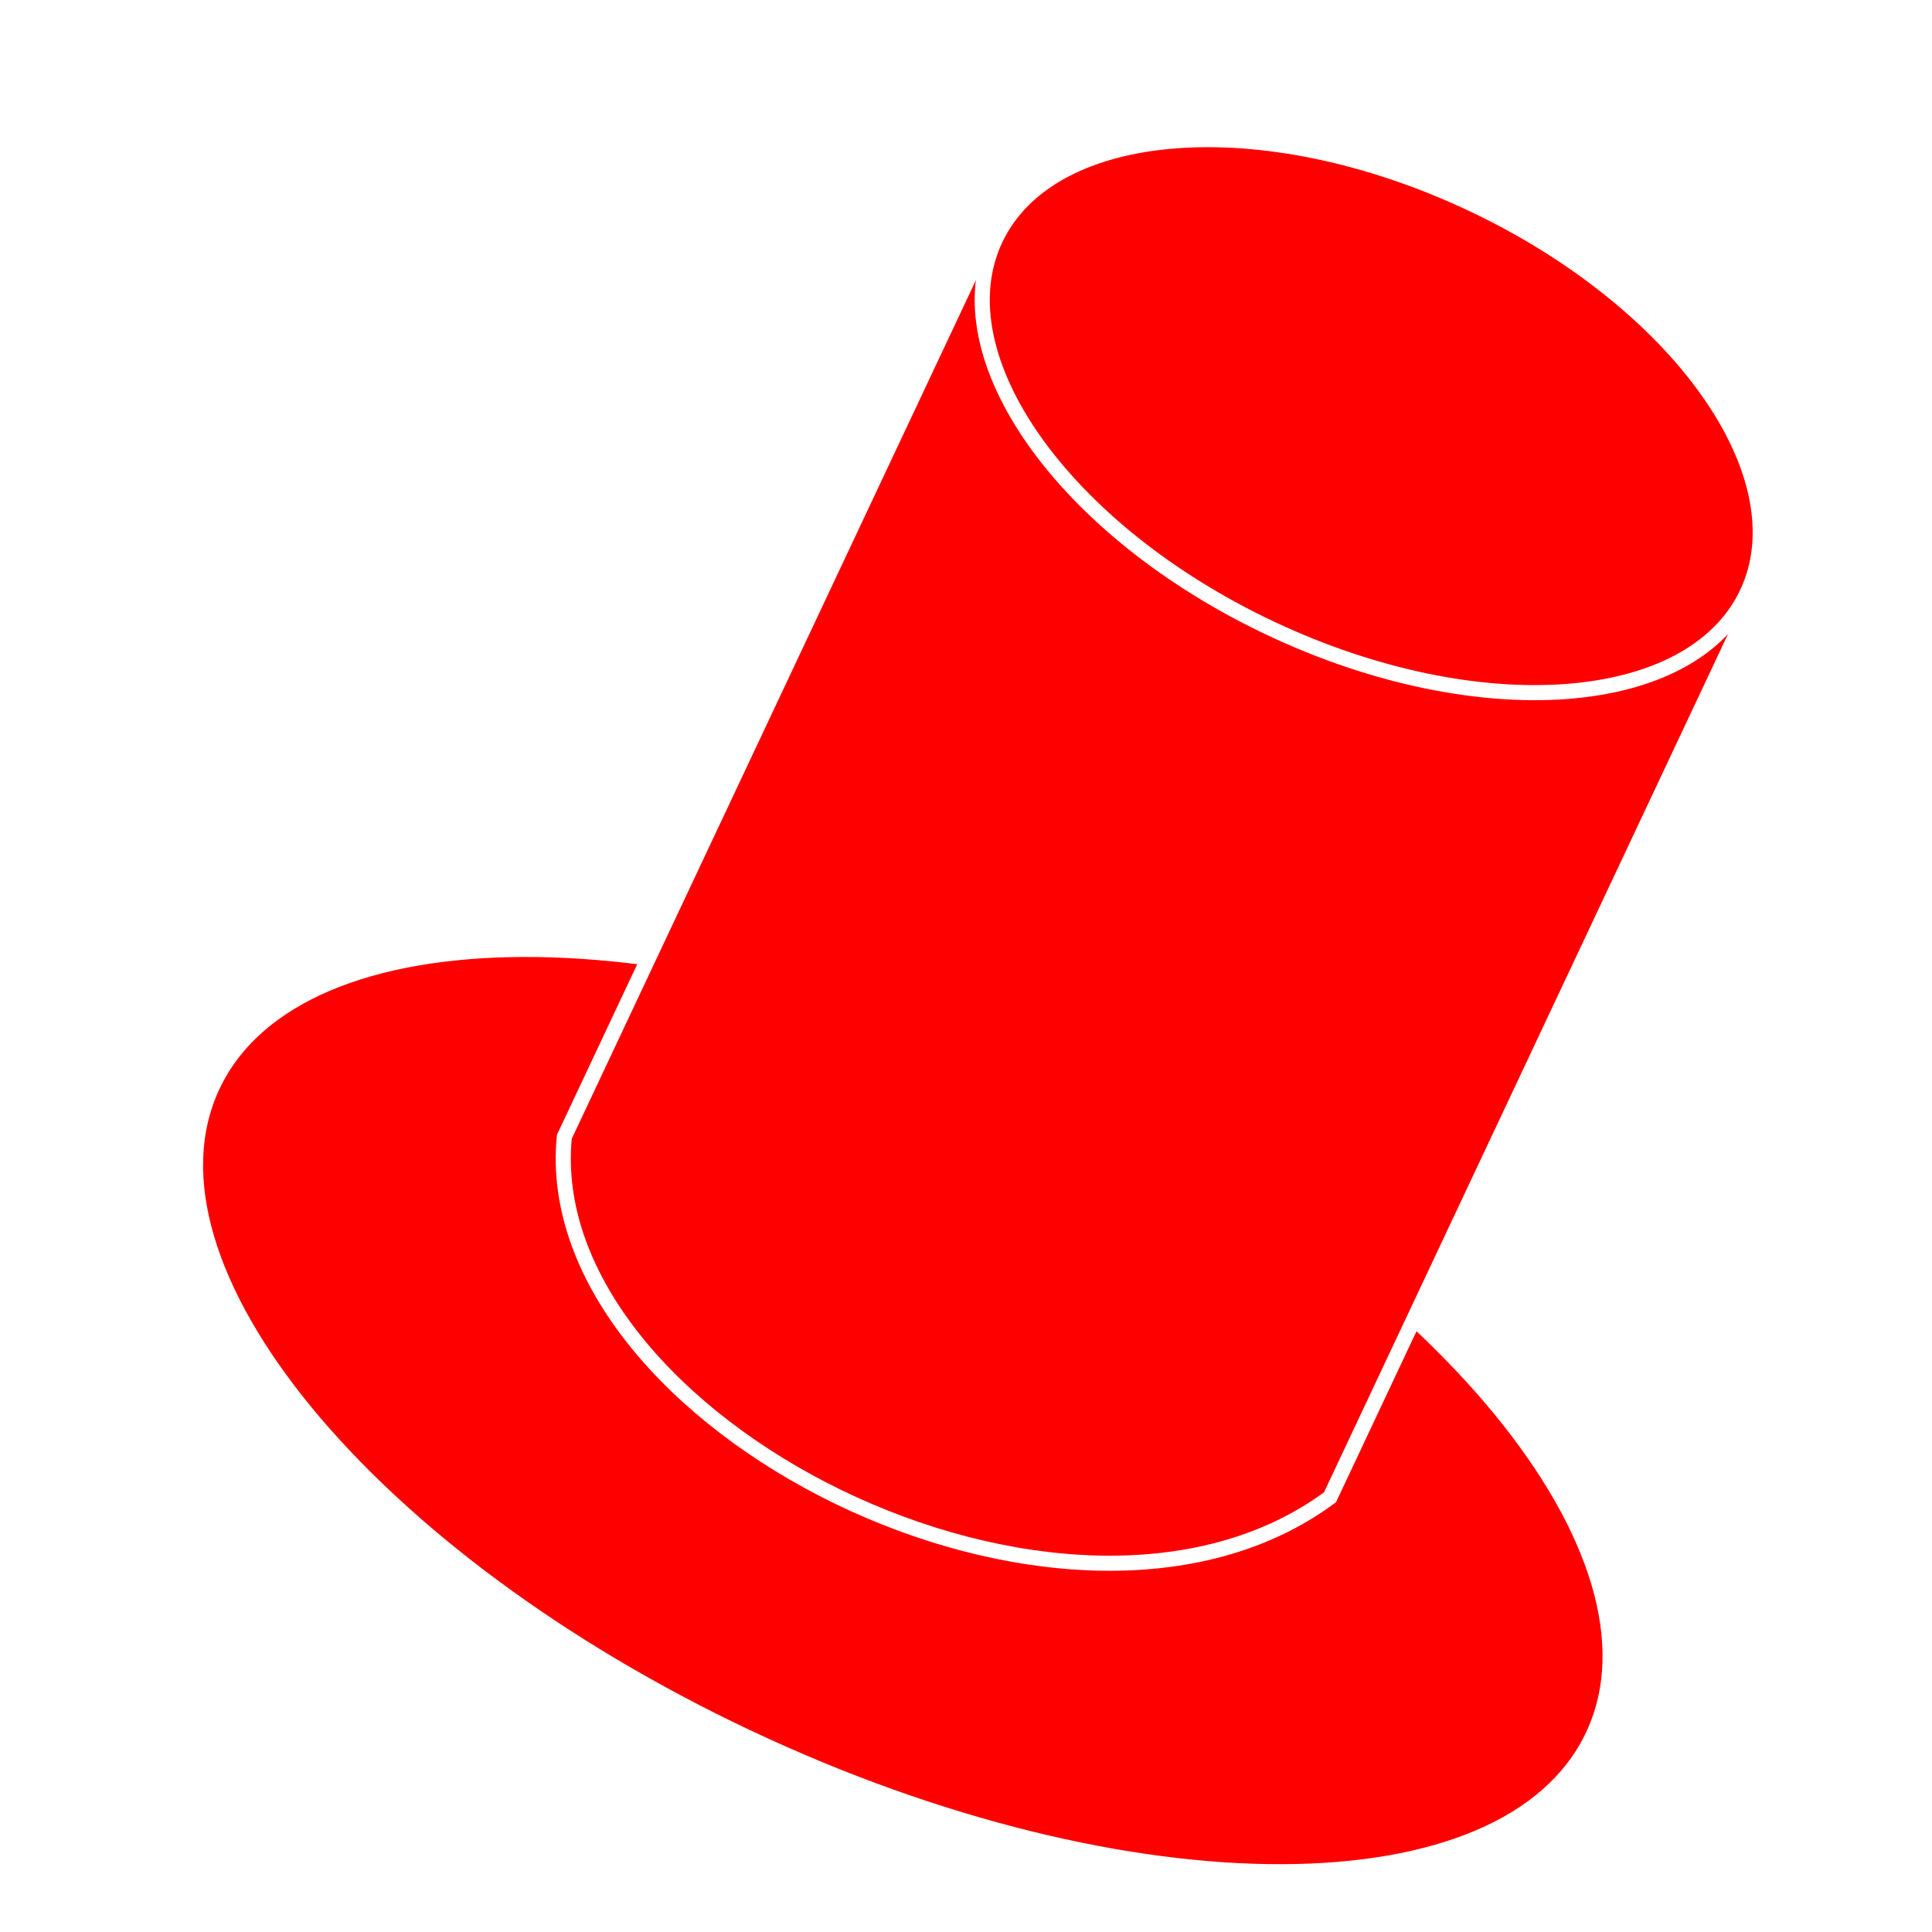
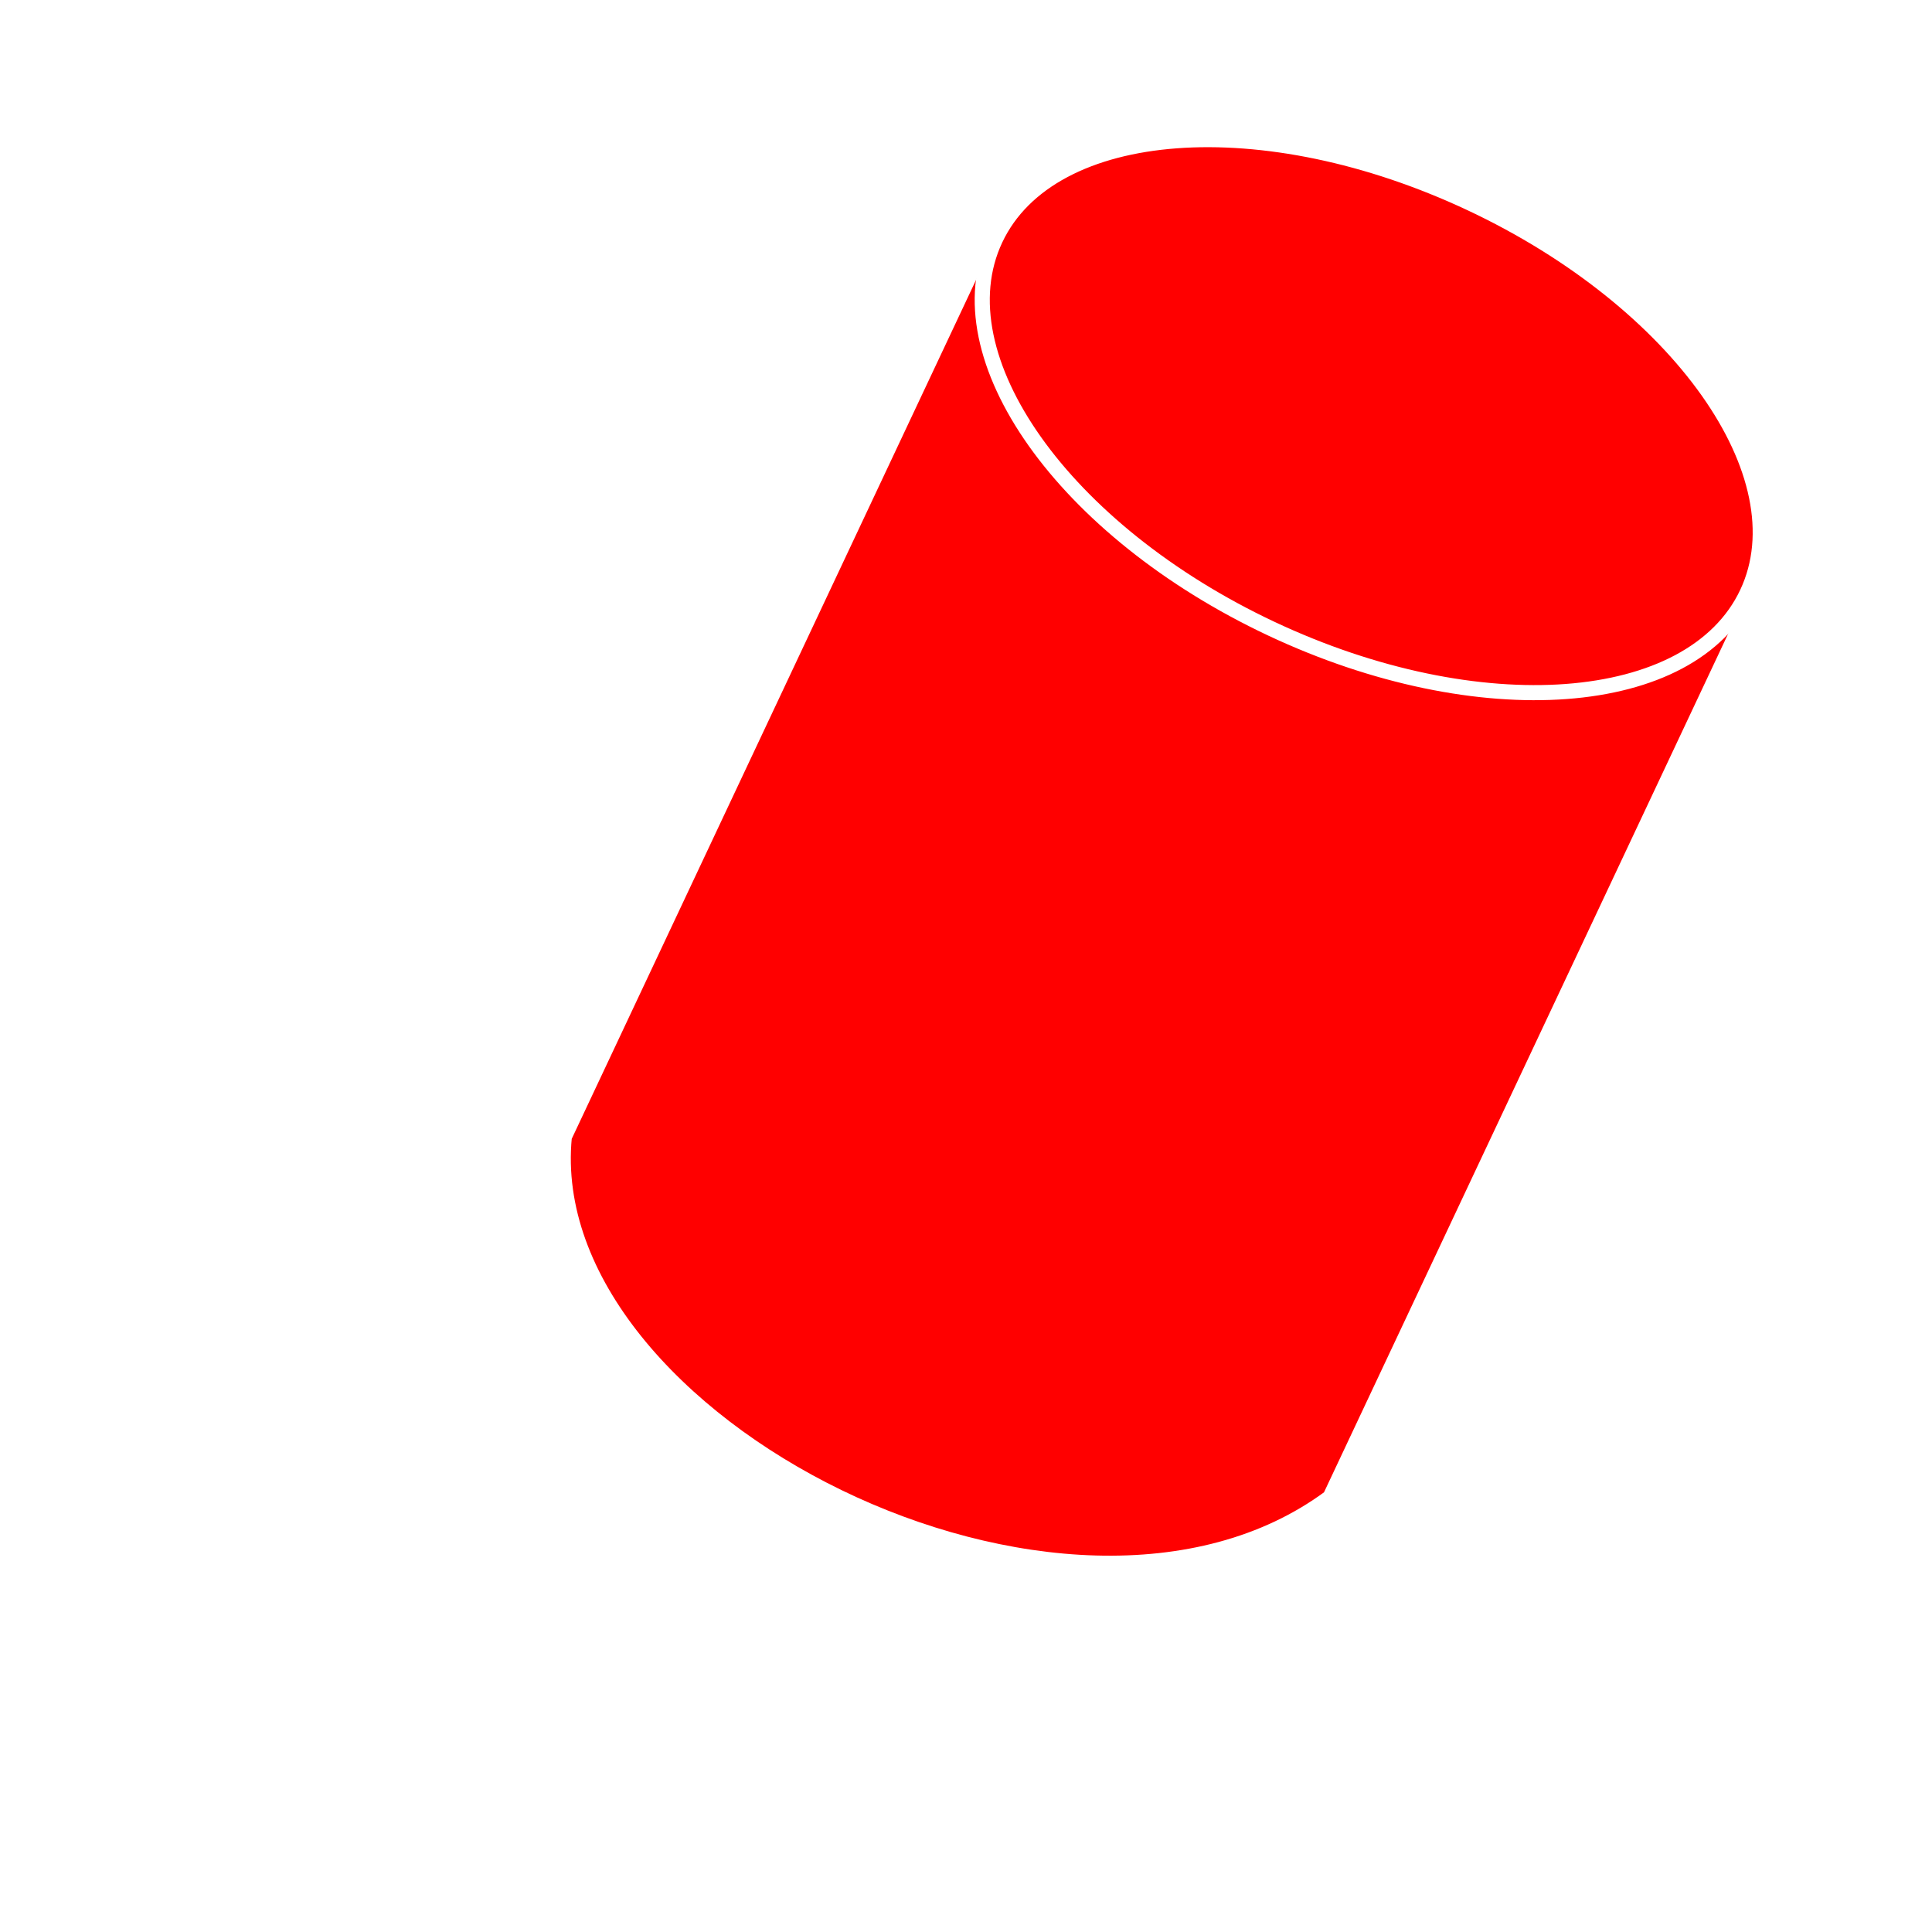
<svg xmlns="http://www.w3.org/2000/svg" xmlns:ns1="http://www.inkscape.org/namespaces/inkscape" xmlns:ns2="http://sodipodi.sourceforge.net/DTD/sodipodi-0.dtd" width="128" height="128" id="svg11068" version="1.1" ns1:version="0.48.4 r9939" ns2:docname="os_redhat-02-color.svg" ns1:export-filename="/home/rodsmith/programming/refind/current/icons-build/os_redhat-color.png" ns1:export-xdpi="90" ns1:export-ydpi="90">
  <defs id="defs11070">
    <filter id="filter11610" style="color-interpolation-filters:sRGB;" ns1:label="Drop Shadow">
      <feFlood id="feFlood11612" flood-opacity="0.6" flood-color="rgb(0,0,0)" result="flood" />
      <feComposite id="feComposite11614" in2="SourceGraphic" in="flood" operator="in" result="composite1" />
      <feGaussianBlur id="feGaussianBlur11616" in="composite" stdDeviation="2" result="blur" />
      <feOffset id="feOffset11618" dx="2" dy="2" result="offset" />
      <feComposite id="feComposite11620" in2="offset" in="SourceGraphic" operator="over" result="composite2" />
    </filter>
    <filter id="filter11756" style="color-interpolation-filters:sRGB;" ns1:label="Drop Shadow">
      <feFlood id="feFlood11758" flood-opacity="0.7" flood-color="rgb(0,0,0)" result="flood" />
      <feComposite id="feComposite11760" in2="SourceGraphic" in="flood" operator="in" result="composite1" />
      <feGaussianBlur id="feGaussianBlur11762" in="composite" stdDeviation="3" result="blur" />
      <feOffset id="feOffset11764" dx="2" dy="2" result="offset" />
      <feComposite id="feComposite11766" in2="offset" in="SourceGraphic" operator="over" result="composite2" />
    </filter>
  </defs>
  <ns2:namedview id="base" pagecolor="#ffffff" bordercolor="#666666" borderopacity="1.0" ns1:pageopacity="0.0" ns1:pageshadow="2" ns1:zoom="3.8890873" ns1:cx="107.72624" ns1:cy="64.342982" ns1:current-layer="layer1" showgrid="true" ns1:document-units="px" ns1:grid-bbox="true" ns1:window-width="1024" ns1:window-height="859" ns1:window-x="215" ns1:window-y="87" ns1:window-maximized="0" />
  <g id="layer1" ns1:label="Layer 1" ns1:groupmode="layer" transform="translate(0,64)">
    <g id="g11604" transform="matrix(0.905,0.426,-0.426,0.905,20.872,-30.76)" style="fill:#ff0000;stroke:#ffffff;filter:url(#filter11756)">
-       <path transform="matrix(1.134,0,0,1.079,-27.3,-62.413)" d="m 120.594,91.102 c 0,12.284 -19.973,22.242 -44.612,22.242 -24.639,0 -44.612,-9.958 -44.612,-22.242 0,-12.284 19.973,-22.242 44.612,-22.242 24.639,0 44.612,9.958 44.612,22.242 z" ns2:ry="22.241722" ns2:rx="44.612011" ns2:cy="91.101883" ns2:cx="75.981834" id="path11076" style="fill:#ff0000;fill-opacity:1;stroke:#ffffff;stroke-opacity:1;" ns2:type="arc" />
      <path ns2:nodetypes="ccccc" ns1:connector-curvature="0" d="m 30.856,26.434 c 2.026,-19.266 54.581,-18.087 56.054,0 l 0,66.597 c -10.238,19.039 -49.673,17.895 -56.054,0 z" style="fill:#ff0000;fill-opacity:1;stroke:#ffffff;stroke-opacity:1;" transform="translate(0,-64)" id="path11607" />
      <path transform="translate(-16.199,-72.485)" d="m 102.595,35.562 c 0,8.592 -12.318,15.556 -27.513,15.556 -15.195,0 -27.513,-6.965 -27.513,-15.556 0,-8.592 12.318,-15.556 27.513,-15.556 15.195,0 27.513,6.965 27.513,15.556 z" ns2:ry="15.556349" ns2:rx="27.512882" ns2:cy="35.561859" ns2:cx="75.081886" id="path11088" style="fill:#ff0000;fill-opacity:1;stroke:#ffffff;stroke-opacity:1;" ns2:type="arc" />
    </g>
  </g>
</svg>